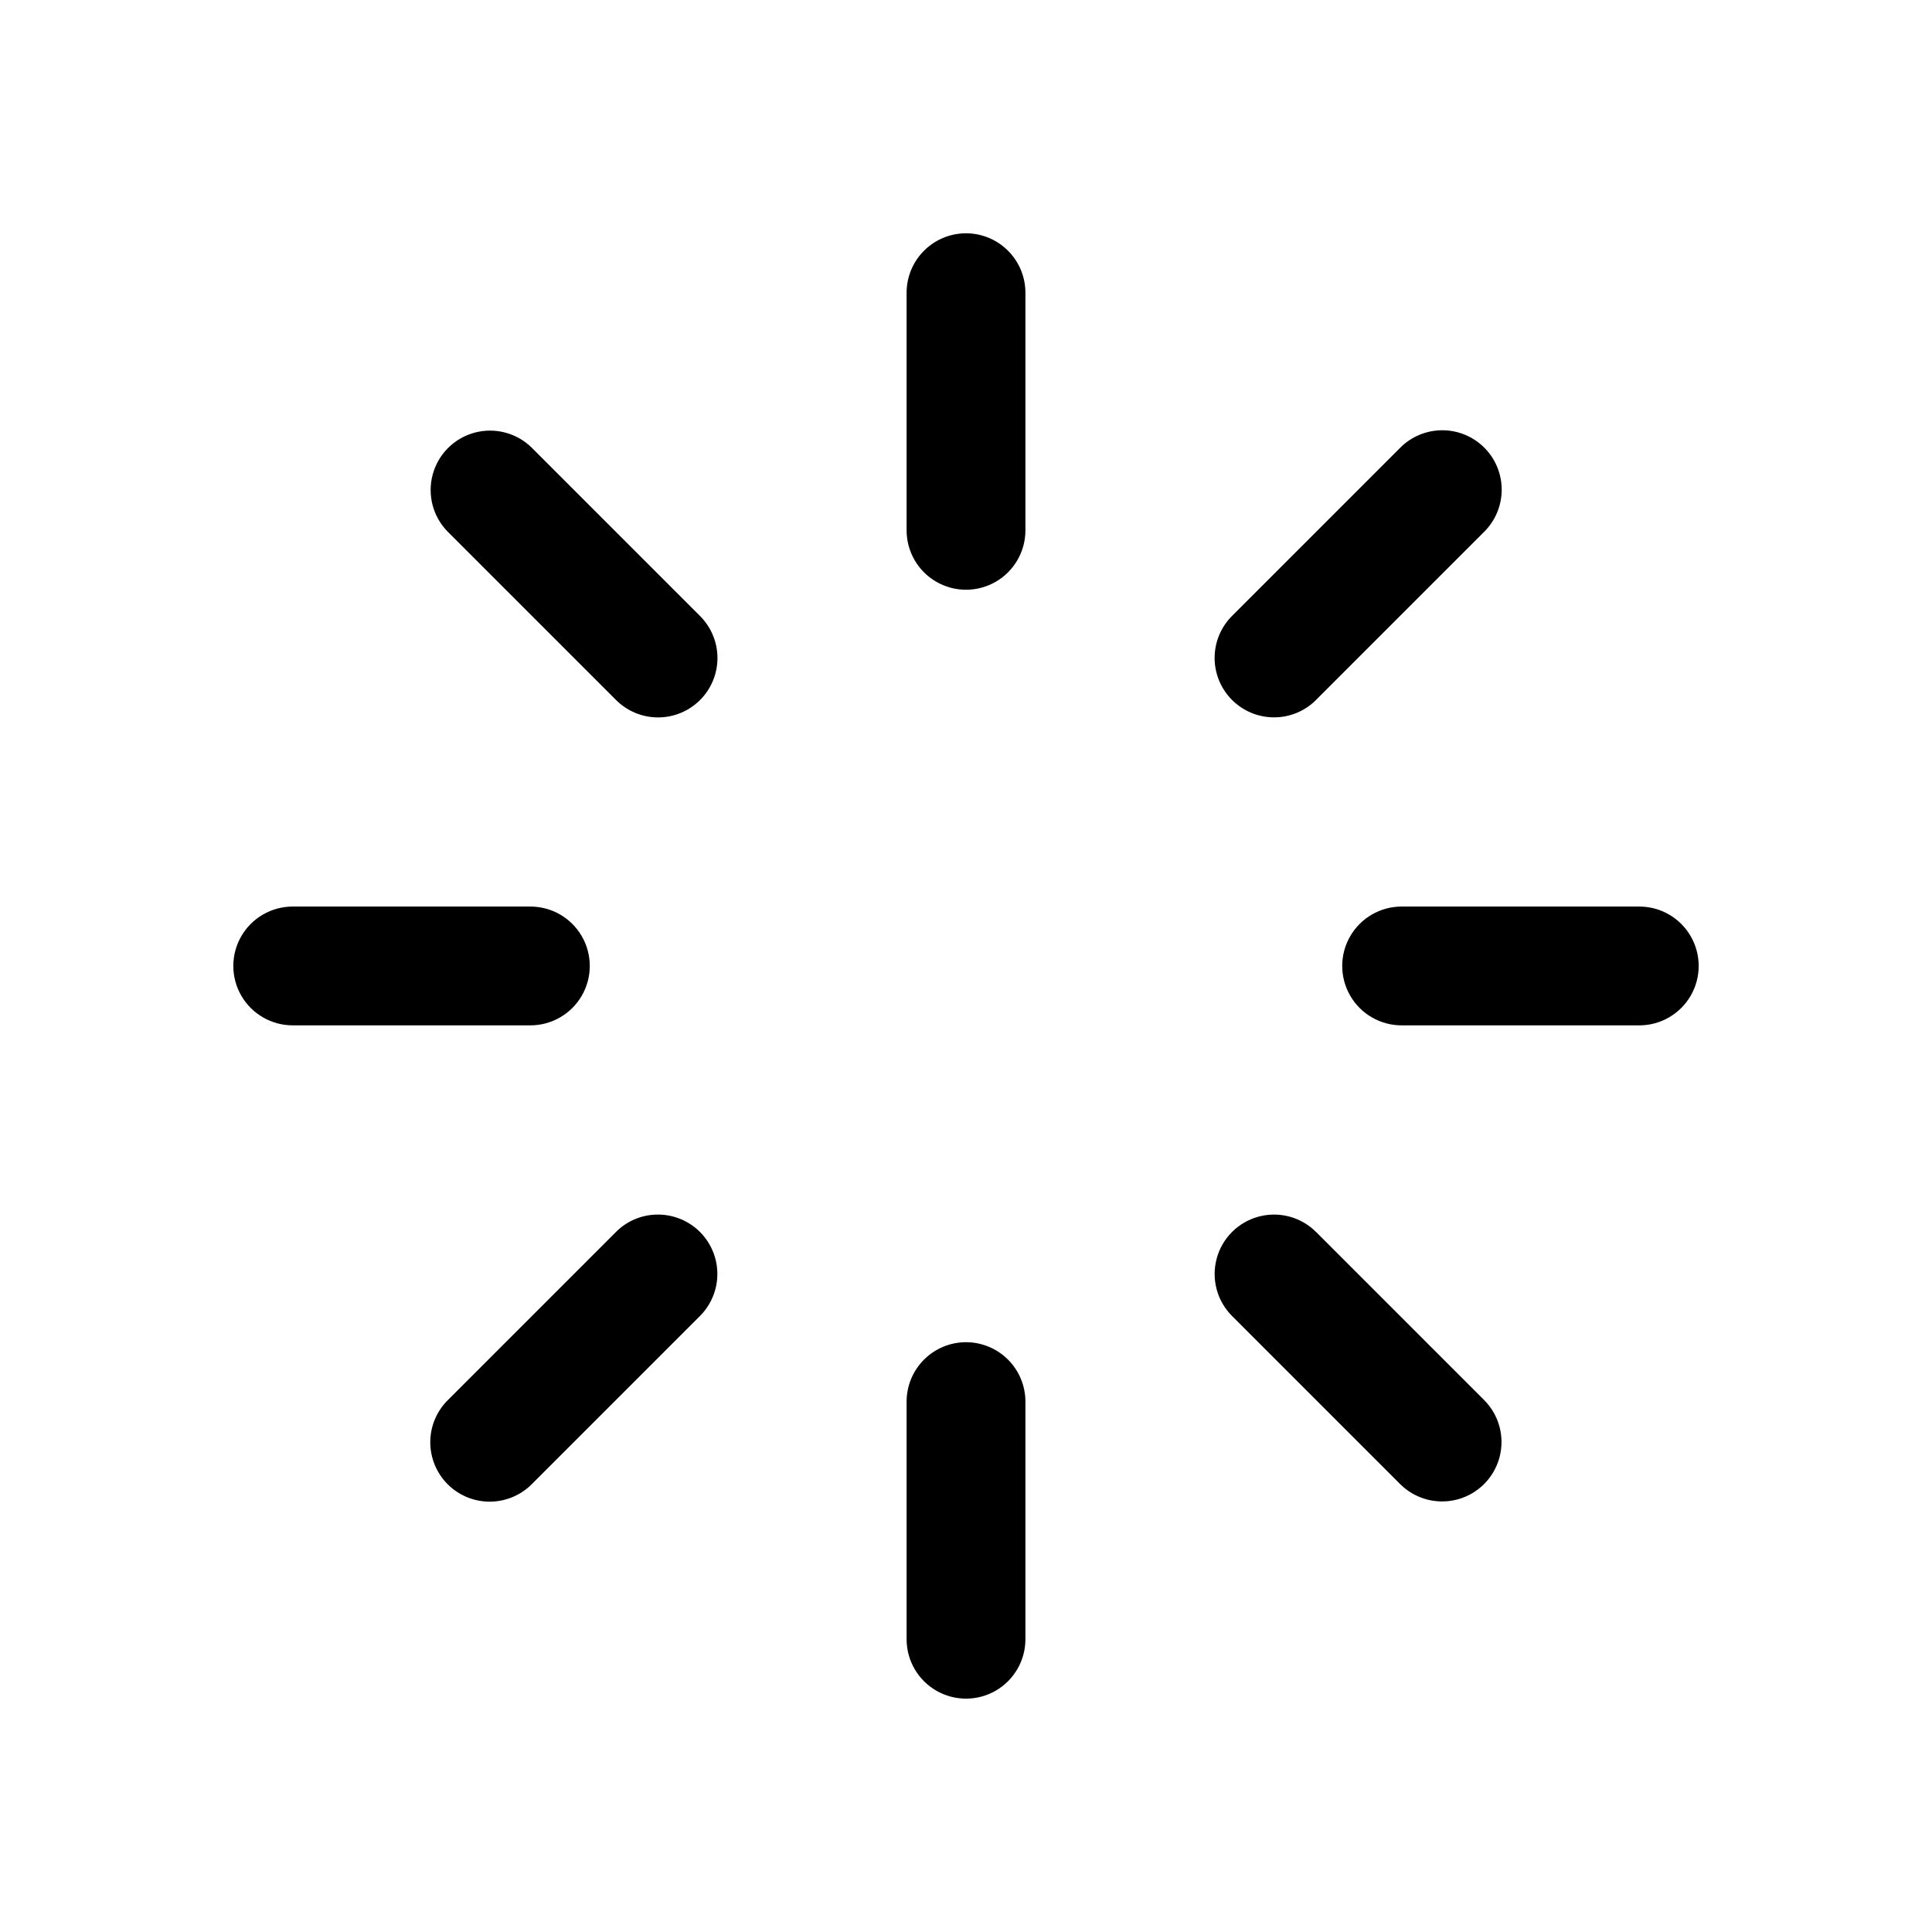
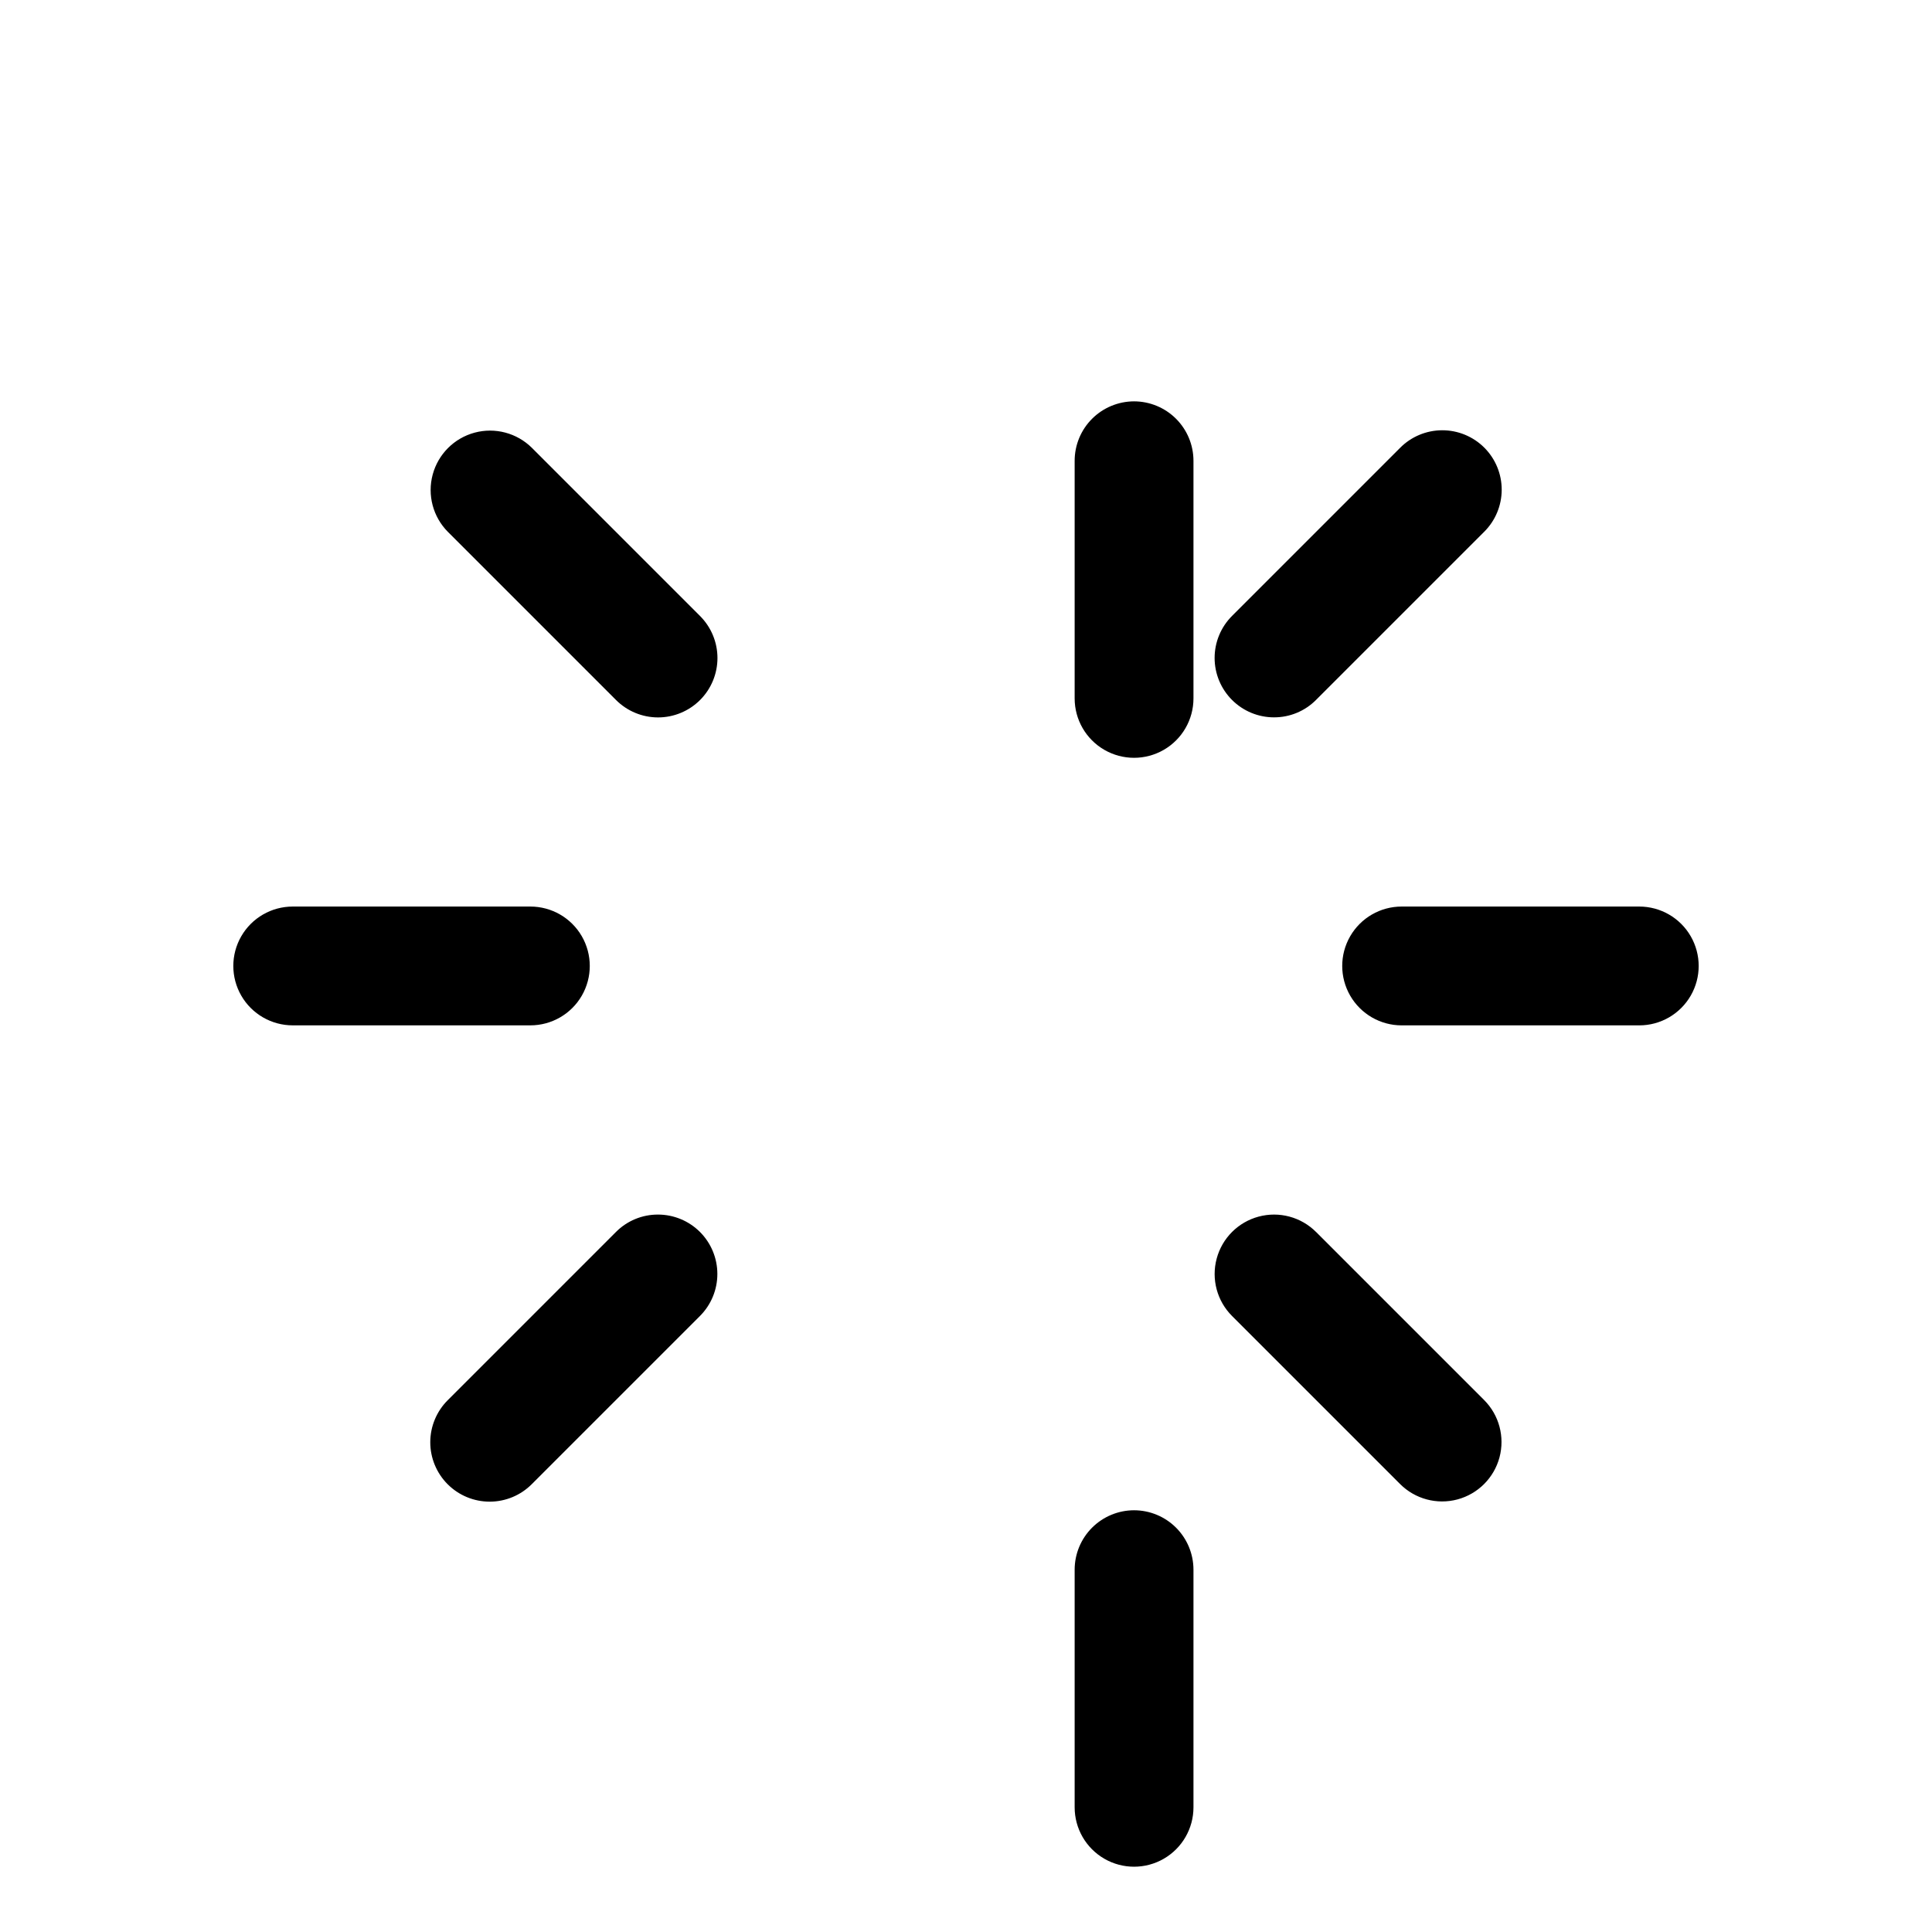
<svg xmlns="http://www.w3.org/2000/svg" fill="#000000" width="800px" height="800px" version="1.1" viewBox="144 144 512 512">
-   <path d="m284.55 415.73h-62.977 0.004c-5.625 0-10.824-3-13.637-7.871s-2.812-10.871 0-15.742c2.812-4.871 8.012-7.871 13.637-7.871h62.977-0.004c5.625 0 10.824 3 13.637 7.871 2.812 4.871 2.812 10.871 0 15.742s-8.012 7.871-13.637 7.871zm33.816 50.145c-4.176-0.012-8.188 1.648-11.133 4.613l-44.535 44.535c-2.977 2.949-4.66 6.961-4.672 11.148-0.008 4.191 1.648 8.215 4.613 11.176 2.961 2.961 6.984 4.621 11.176 4.609 4.188-0.012 8.199-1.691 11.148-4.672l44.535-44.535c2.953-2.953 4.609-6.957 4.609-11.133 0-4.176-1.656-8.18-4.609-11.133-2.953-2.949-6.957-4.609-11.133-4.609zm163.26-131.77c4.18 0.012 8.188-1.648 11.133-4.613l44.535-44.535h0.004c2.977-2.949 4.656-6.961 4.668-11.148 0.012-4.191-1.648-8.215-4.609-11.176-2.965-2.961-6.984-4.621-11.176-4.609-4.188 0.012-8.203 1.691-11.148 4.668l-44.535 44.539c-2.953 2.953-4.613 6.957-4.613 11.129 0 4.176 1.66 8.18 4.613 11.133 2.949 2.953 6.953 4.613 11.129 4.613zm-196.66-71.414c-3.981-3.953-9.77-5.492-15.188-4.035-5.422 1.461-9.652 5.691-11.113 11.113-1.457 5.418 0.078 11.207 4.035 15.188l44.535 44.535c2.953 2.961 6.957 4.629 11.141 4.633 4.18 0.004 8.188-1.656 11.145-4.609 2.957-2.957 4.617-6.969 4.613-11.148-0.004-4.18-1.672-8.188-4.633-11.137zm293.46 121.55h-62.977v0.004c-5.625 0-10.824 3-13.637 7.871-2.812 4.871-2.812 10.871 0 15.742s8.012 7.875 13.637 7.875h62.977c5.625 0 10.82-3.004 13.633-7.875s2.812-10.871 0-15.742c-2.812-4.871-8.008-7.871-13.633-7.871zm-85.656 86.242-0.004 0.004c-3.977-3.977-9.773-5.531-15.207-4.074-5.43 1.453-9.676 5.699-11.129 11.133-1.457 5.43 0.094 11.227 4.074 15.203l44.535 44.535c3.977 3.981 9.773 5.531 15.207 4.078 5.434-1.457 9.676-5.699 11.133-11.133 1.453-5.434-0.098-11.23-4.074-15.207zm-92.766-264.66c-4.176 0.008-8.176 1.668-11.129 4.617-2.953 2.953-4.613 6.953-4.617 11.129v62.977c0 5.625 3 10.82 7.871 13.633s10.875 2.812 15.746 0 7.871-8.008 7.871-13.633v-62.977c-0.004-4.176-1.664-8.176-4.617-11.129-2.949-2.949-6.953-4.609-11.125-4.617zm0 293.87v0.004c-4.176 0.004-8.176 1.664-11.129 4.613-2.953 2.953-4.613 6.953-4.617 11.129v62.977c0 5.625 3 10.82 7.871 13.633s10.875 2.812 15.746 0 7.871-8.008 7.871-13.633v-62.977c-0.004-4.176-1.664-8.176-4.617-11.129-2.949-2.949-6.953-4.609-11.125-4.613z" />
+   <path d="m284.55 415.73h-62.977 0.004c-5.625 0-10.824-3-13.637-7.871s-2.812-10.871 0-15.742c2.812-4.871 8.012-7.871 13.637-7.871h62.977-0.004c5.625 0 10.824 3 13.637 7.871 2.812 4.871 2.812 10.871 0 15.742s-8.012 7.871-13.637 7.871zm33.816 50.145c-4.176-0.012-8.188 1.648-11.133 4.613l-44.535 44.535c-2.977 2.949-4.66 6.961-4.672 11.148-0.008 4.191 1.648 8.215 4.613 11.176 2.961 2.961 6.984 4.621 11.176 4.609 4.188-0.012 8.199-1.691 11.148-4.672l44.535-44.535c2.953-2.953 4.609-6.957 4.609-11.133 0-4.176-1.656-8.18-4.609-11.133-2.953-2.949-6.957-4.609-11.133-4.609zm163.26-131.77c4.18 0.012 8.188-1.648 11.133-4.613l44.535-44.535h0.004c2.977-2.949 4.656-6.961 4.668-11.148 0.012-4.191-1.648-8.215-4.609-11.176-2.965-2.961-6.984-4.621-11.176-4.609-4.188 0.012-8.203 1.691-11.148 4.668l-44.535 44.539c-2.953 2.953-4.613 6.957-4.613 11.129 0 4.176 1.66 8.18 4.613 11.133 2.949 2.953 6.953 4.613 11.129 4.613zm-196.66-71.414c-3.981-3.953-9.77-5.492-15.188-4.035-5.422 1.461-9.652 5.691-11.113 11.113-1.457 5.418 0.078 11.207 4.035 15.188l44.535 44.535c2.953 2.961 6.957 4.629 11.141 4.633 4.18 0.004 8.188-1.656 11.145-4.609 2.957-2.957 4.617-6.969 4.613-11.148-0.004-4.18-1.672-8.188-4.633-11.137zm293.46 121.55h-62.977v0.004c-5.625 0-10.824 3-13.637 7.871-2.812 4.871-2.812 10.871 0 15.742s8.012 7.875 13.637 7.875h62.977c5.625 0 10.82-3.004 13.633-7.875s2.812-10.871 0-15.742c-2.812-4.871-8.008-7.871-13.633-7.871zm-85.656 86.242-0.004 0.004c-3.977-3.977-9.773-5.531-15.207-4.074-5.43 1.453-9.676 5.699-11.129 11.133-1.457 5.43 0.094 11.227 4.074 15.203l44.535 44.535c3.977 3.981 9.773 5.531 15.207 4.078 5.434-1.457 9.676-5.699 11.133-11.133 1.453-5.434-0.098-11.23-4.074-15.207m-92.766-264.66c-4.176 0.008-8.176 1.668-11.129 4.617-2.953 2.953-4.613 6.953-4.617 11.129v62.977c0 5.625 3 10.82 7.871 13.633s10.875 2.812 15.746 0 7.871-8.008 7.871-13.633v-62.977c-0.004-4.176-1.664-8.176-4.617-11.129-2.949-2.949-6.953-4.609-11.125-4.617zm0 293.87v0.004c-4.176 0.004-8.176 1.664-11.129 4.613-2.953 2.953-4.613 6.953-4.617 11.129v62.977c0 5.625 3 10.82 7.871 13.633s10.875 2.812 15.746 0 7.871-8.008 7.871-13.633v-62.977c-0.004-4.176-1.664-8.176-4.617-11.129-2.949-2.949-6.953-4.609-11.125-4.613z" />
</svg>